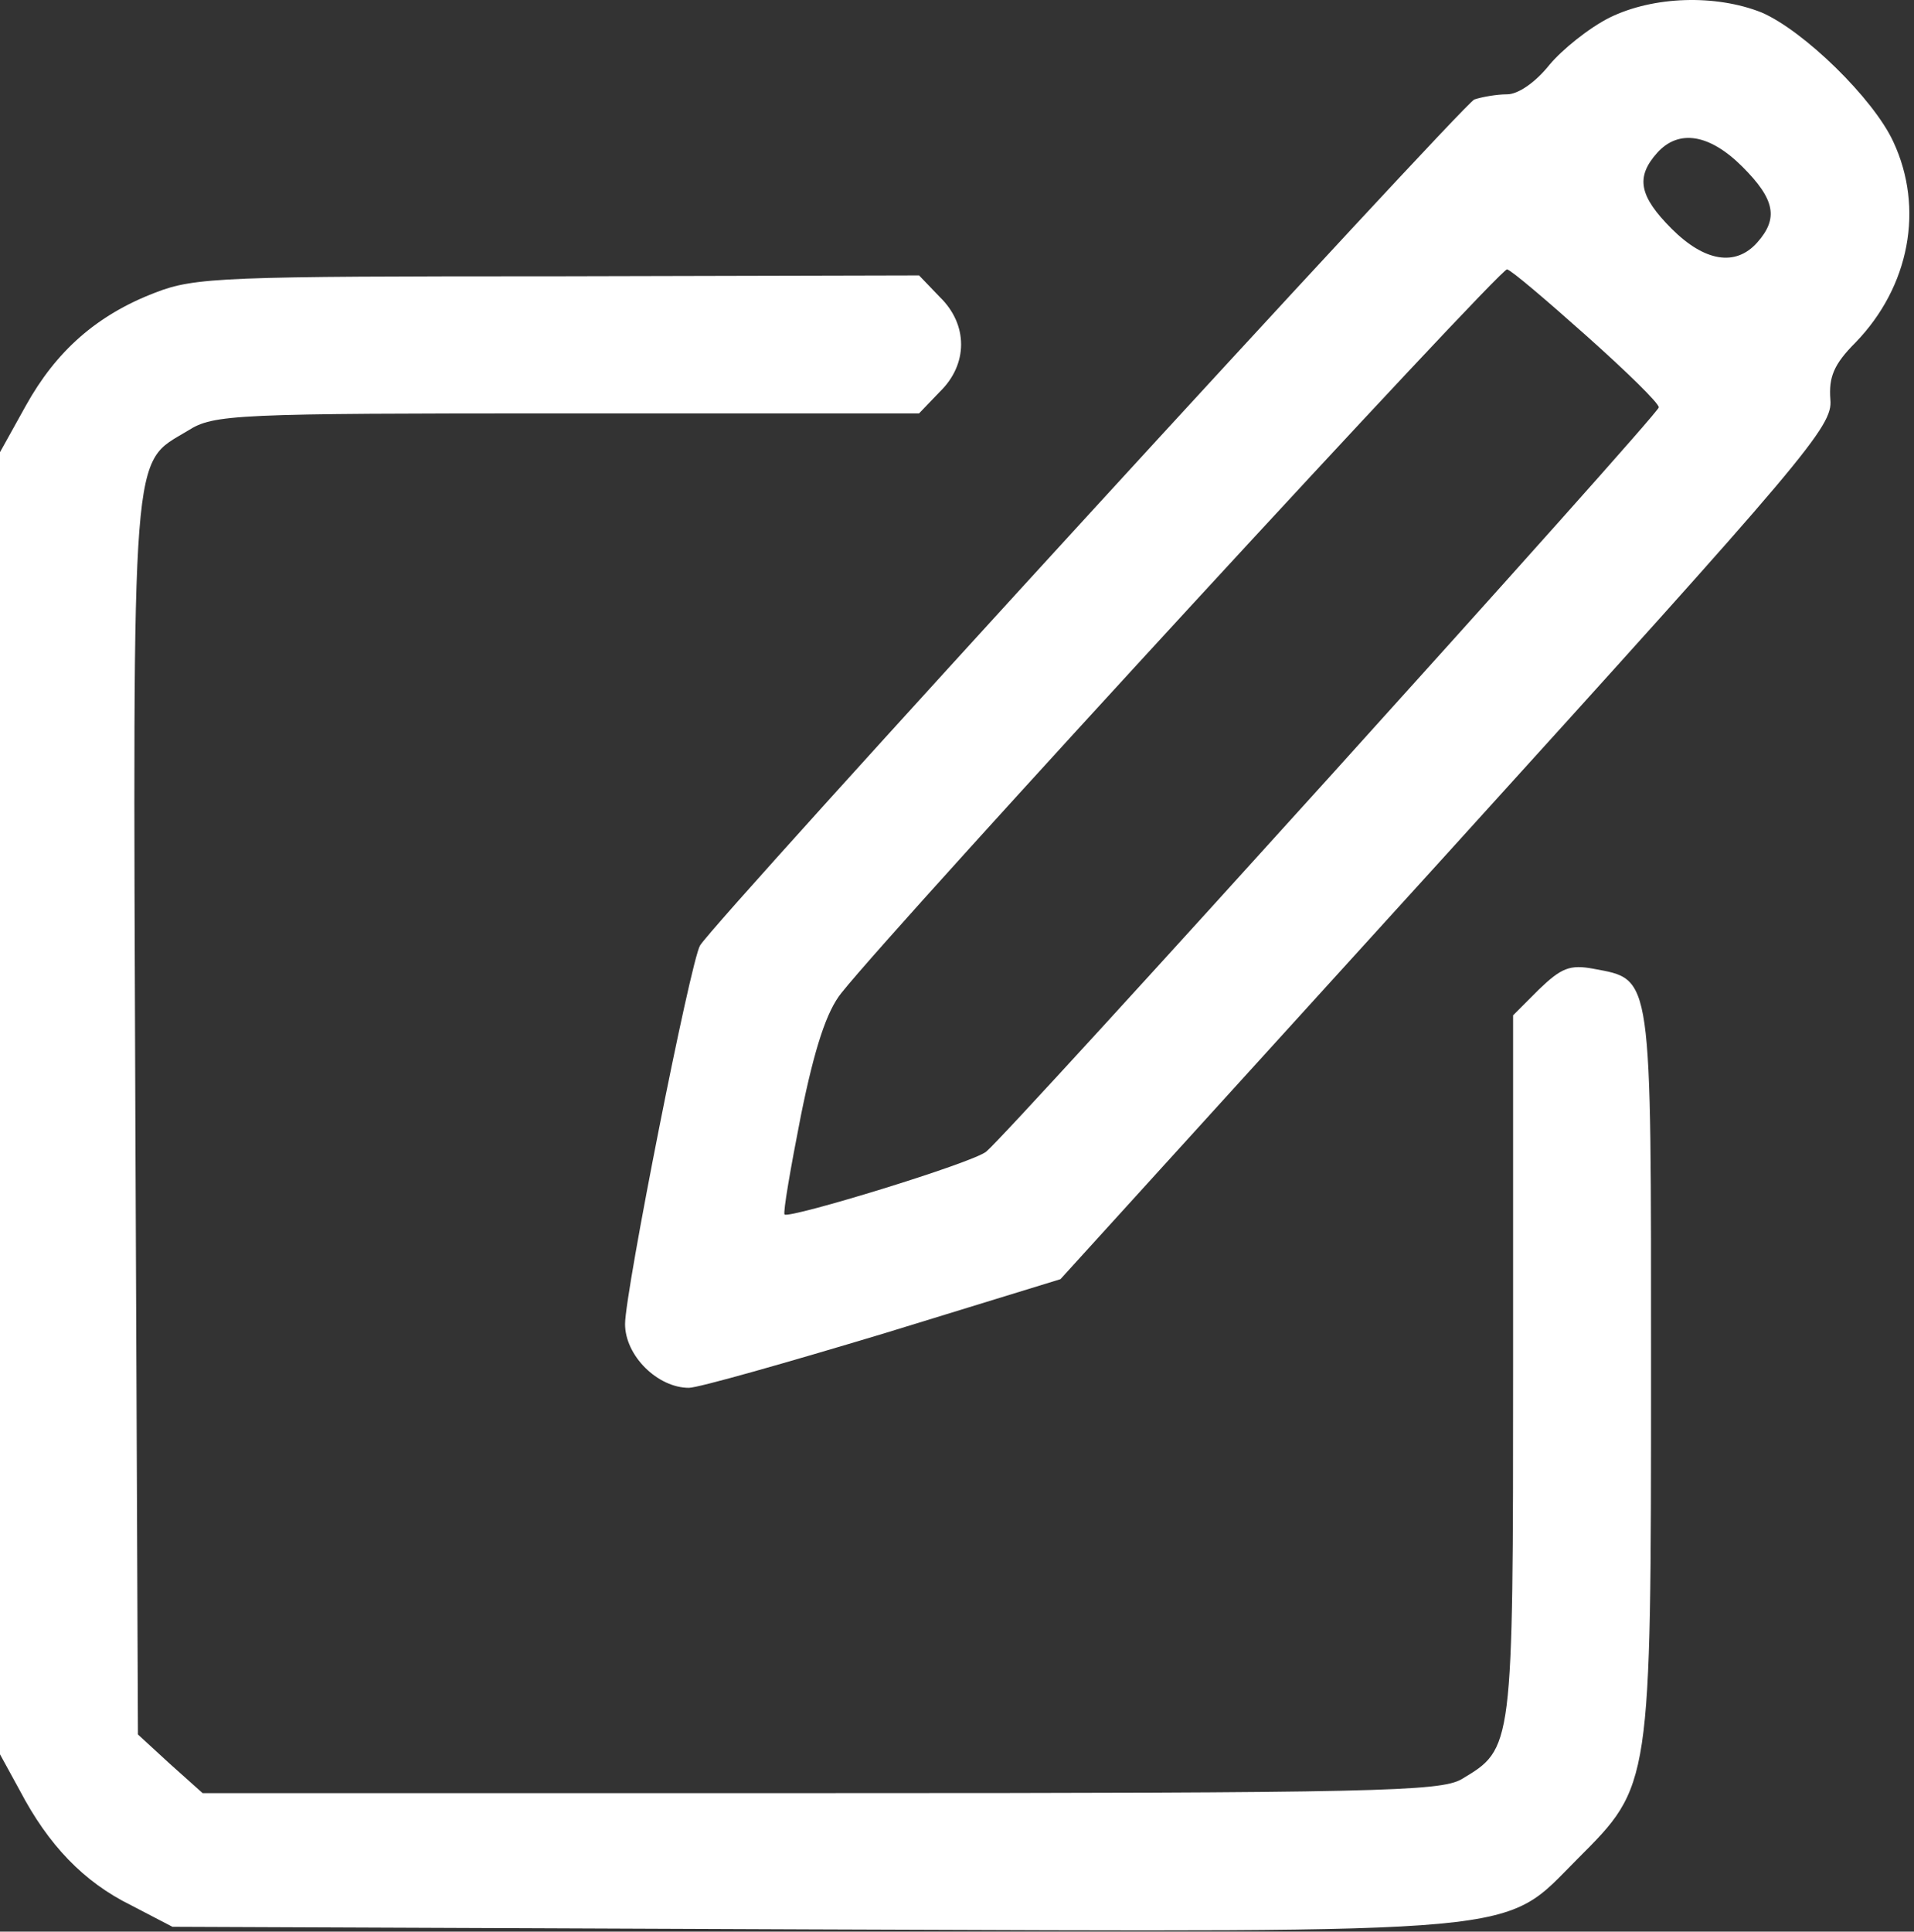
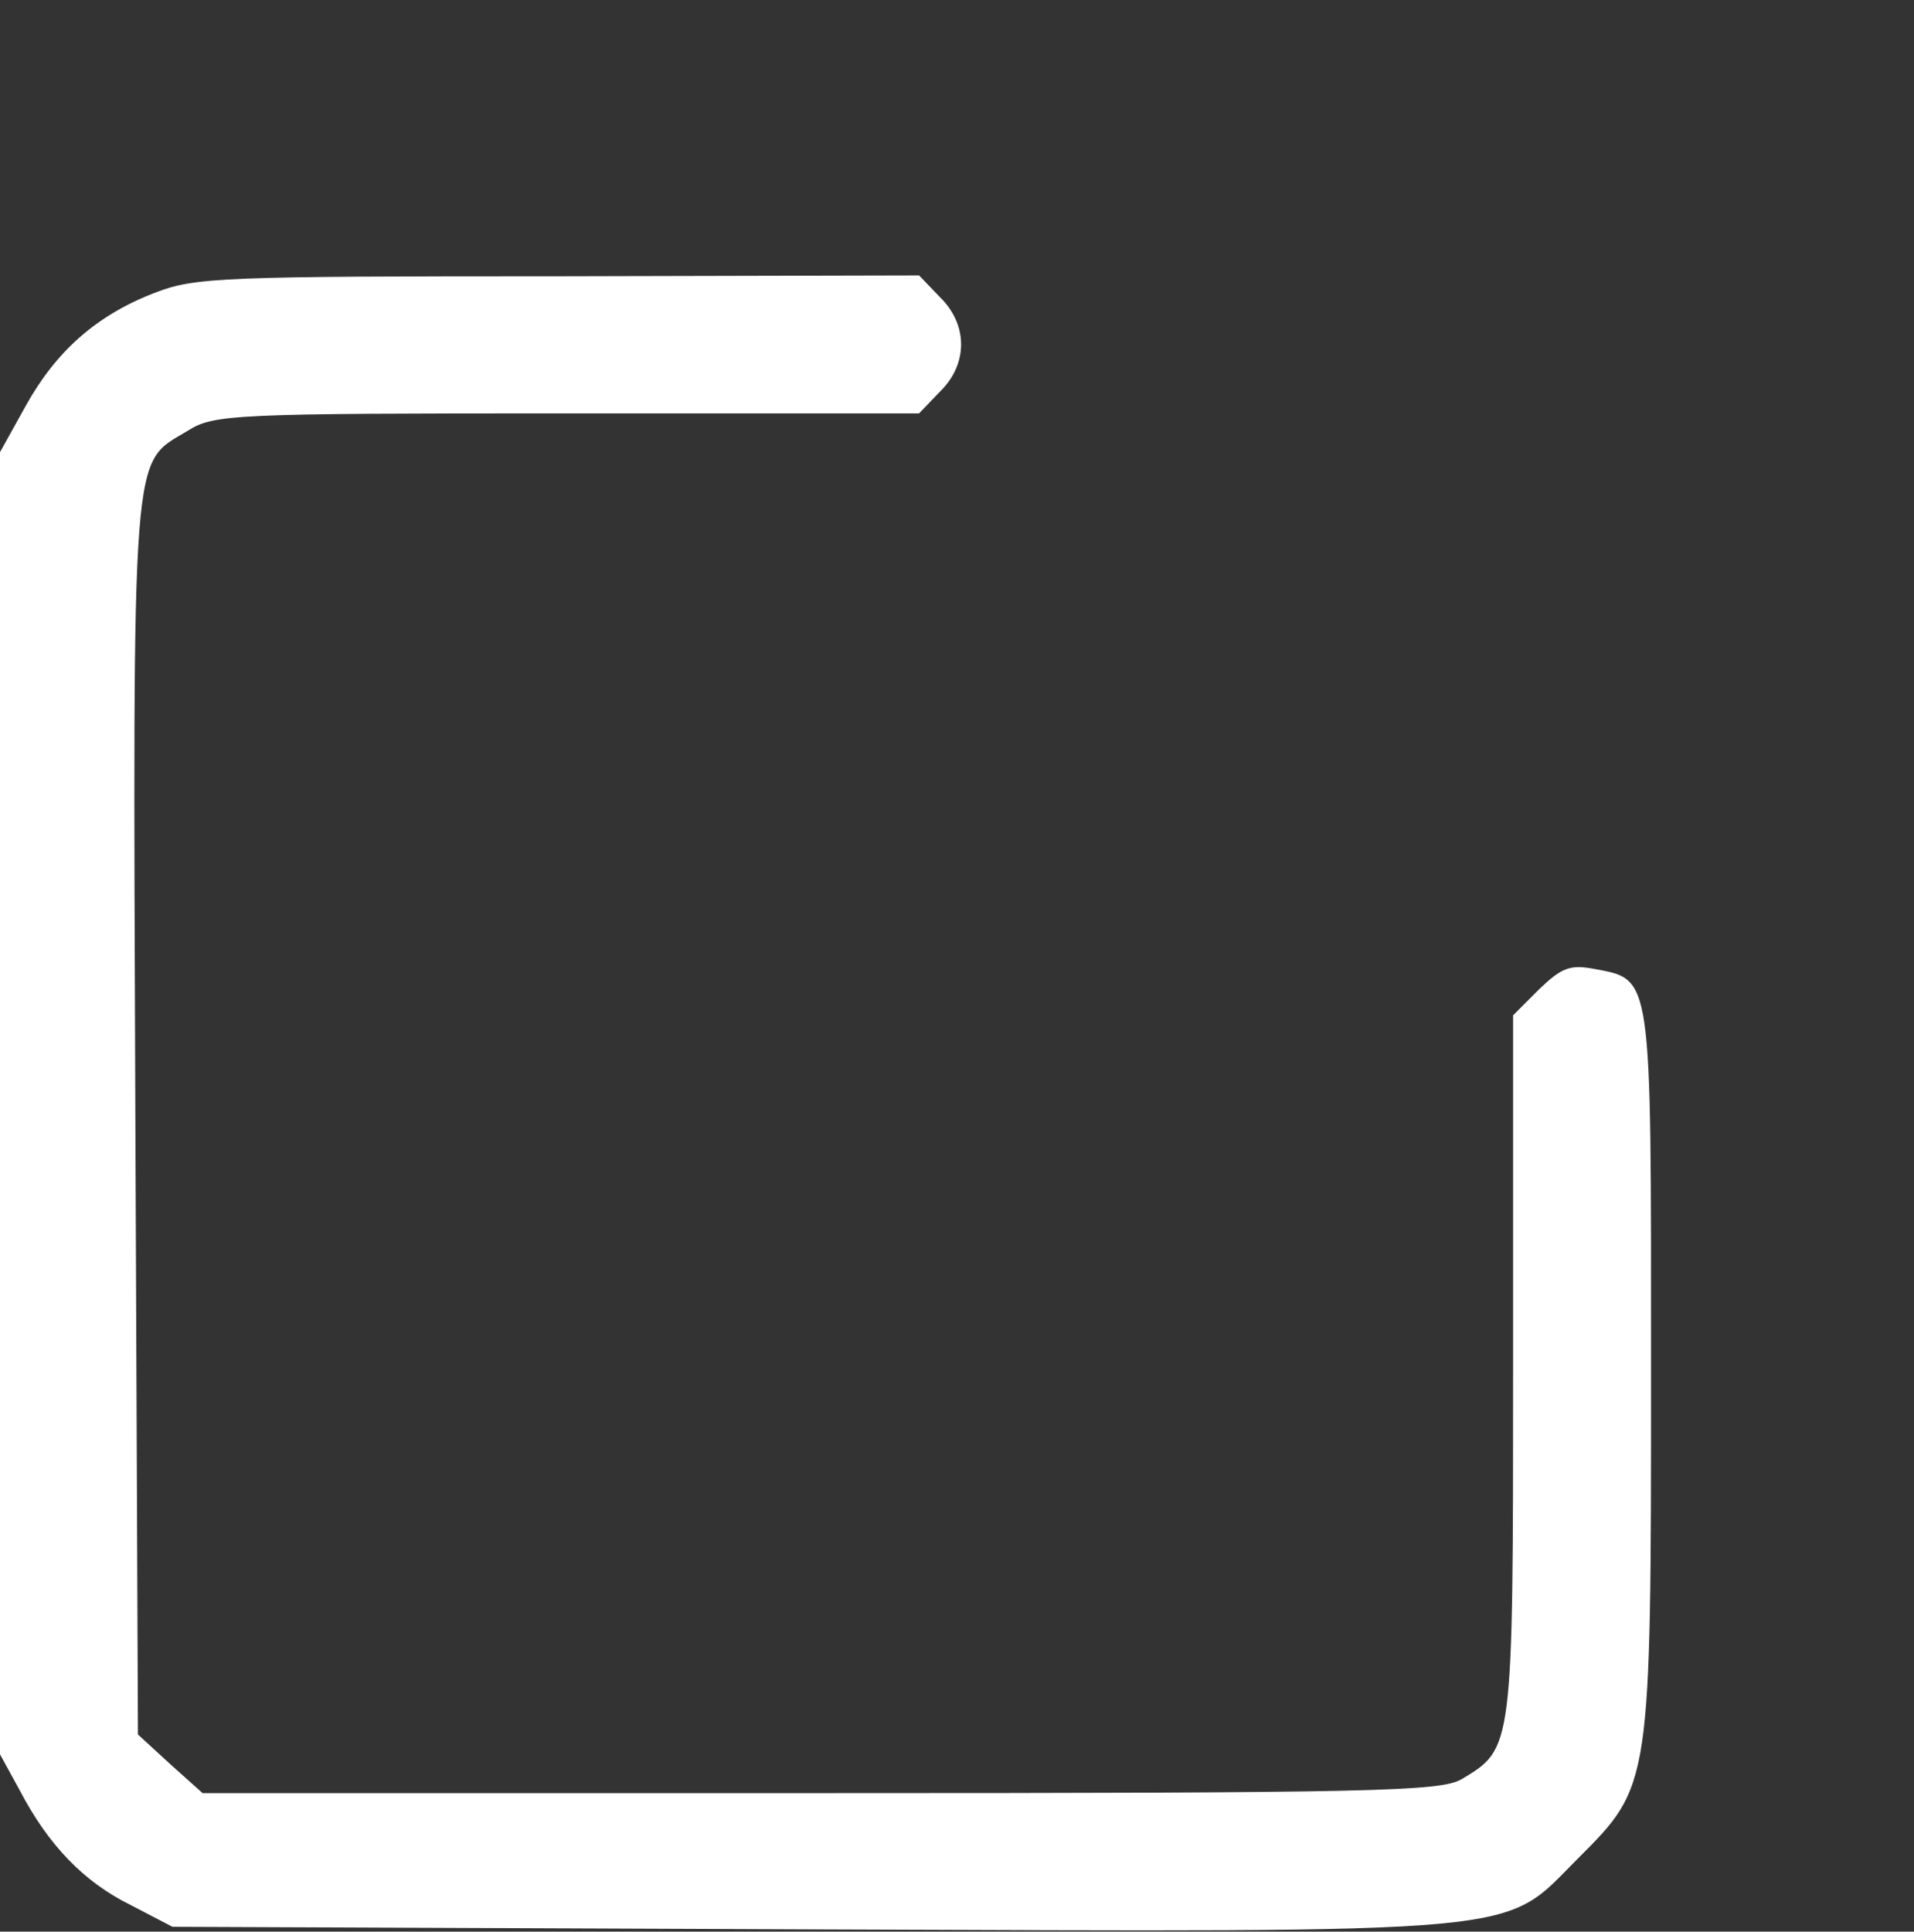
<svg xmlns="http://www.w3.org/2000/svg" width="222" height="224" viewBox="0 0 222 224" fill="none">
  <rect x="0" y="0" width="222" height="224" fill="#333333" stroke="none" />
-   <path d="M186.7 2.038C184.3 3.238 181.2 5.738 179.7 7.538C178.1 9.538 176.1 10.938 174.8 10.938C173.6 10.938 171.9 11.238 171 11.538C169.6 12.138 83.1 106.538 81.2 109.638C80.1 111.438 72.5 149.838 72.5 153.538C72.5 157.238 76.3 160.938 79.9 160.938C81 160.938 91.2 158.038 102.5 154.638L123 148.338L167.8 99.038C209.7 52.838 212.6 49.438 212.3 46.338C212.1 43.738 212.7 42.238 215.2 39.738C221.5 33.238 223.2 24.138 219.6 16.438C217.3 11.438 209.2 3.538 204.3 1.438C199 -0.662 191.8 -0.462 186.7 2.038ZM202.1 19.338C205.9 23.138 206.3 25.338 203.8 28.138C201.3 30.938 197.7 30.338 193.9 26.538C190.1 22.738 189.7 20.538 192.2 17.738C194.7 14.938 198.3 15.538 202.1 19.338ZM184 38.938C188.6 43.038 192.4 46.738 192.4 47.238C192.5 47.938 117.2 131.238 114.4 133.538C112.9 134.838 91.6 141.338 91 140.838C90.8 140.638 91.7 135.438 92.9 129.338C94.5 121.438 95.9 117.238 97.6 115.138C104.2 106.838 174.1 30.938 174.8 31.238C175.3 31.338 179.4 34.838 184 38.938Z" fill="white" />
  <path d="M18 33.938C11.2 36.538 6.5 40.738 3 47.038L0 52.438V127.938V203.438L2.3 207.638C5.6 213.938 9.7 218.238 15.2 220.938L20 223.438L93.9 223.738C178.7 224.038 174.1 224.438 183 215.538C191.5 207.038 191.5 207.238 191.5 158.838C191.5 112.538 191.7 113.638 184.8 112.338C182.1 111.838 181.1 112.238 178.5 114.738L175.5 117.738V158.438C175.5 203.038 175.5 202.738 169.5 206.338C167 207.738 159.6 207.938 95.1 207.938H23.5L19.7 204.538L16 201.138L15.7 129.538C15.4 50.338 15.2 53.938 21.8 49.938C24.8 48.038 27.1 47.938 65.8 47.938H106.6L109 45.438C112.3 42.238 112.3 37.638 109 34.438L106.6 31.938L64.8 32.038C26 32.038 22.6 32.138 18 33.938Z" fill="white" />
</svg>